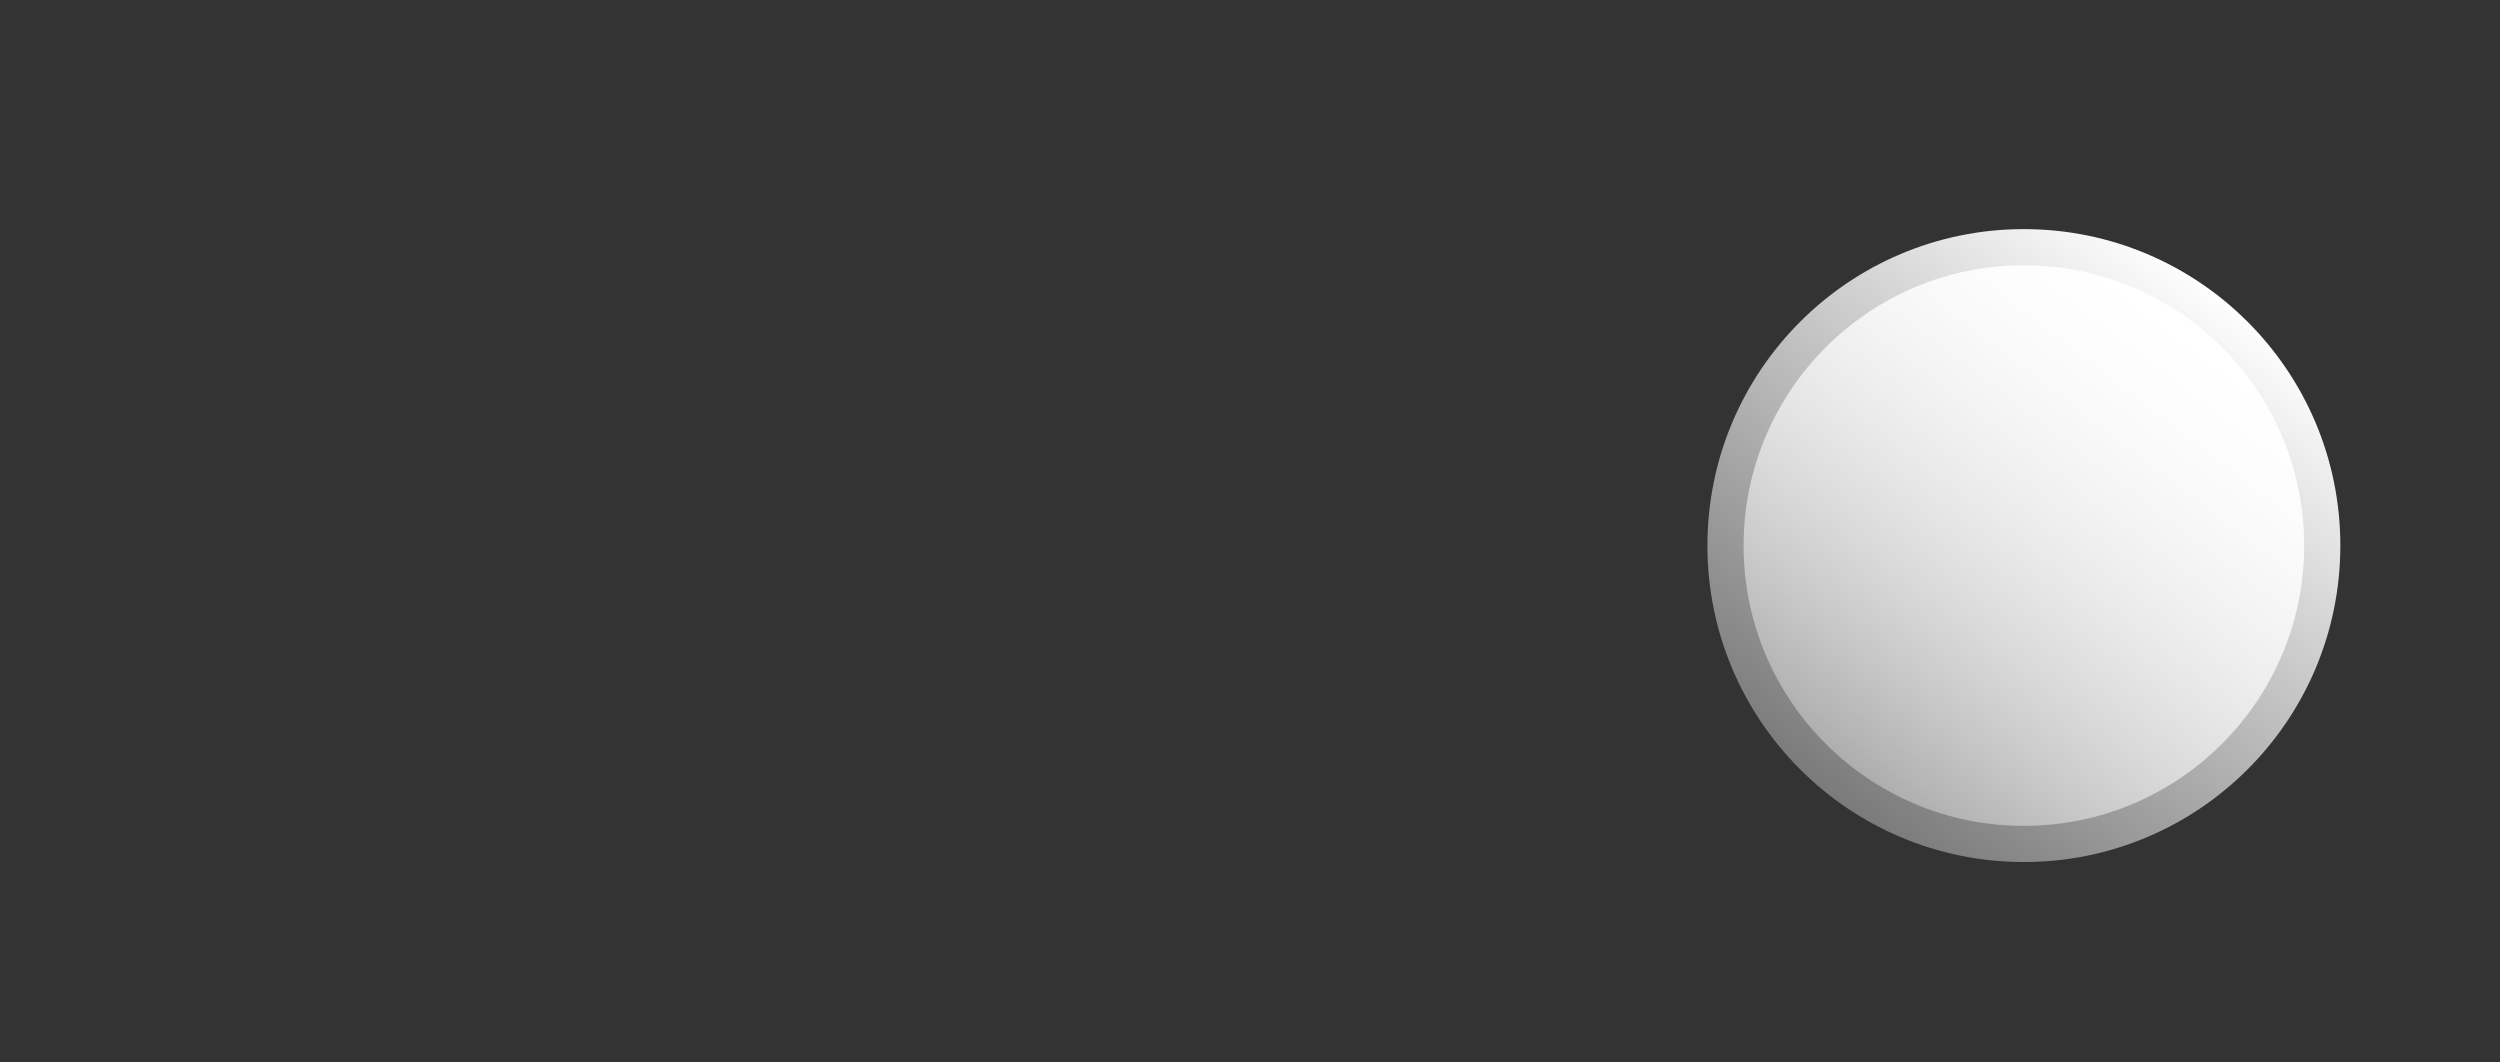
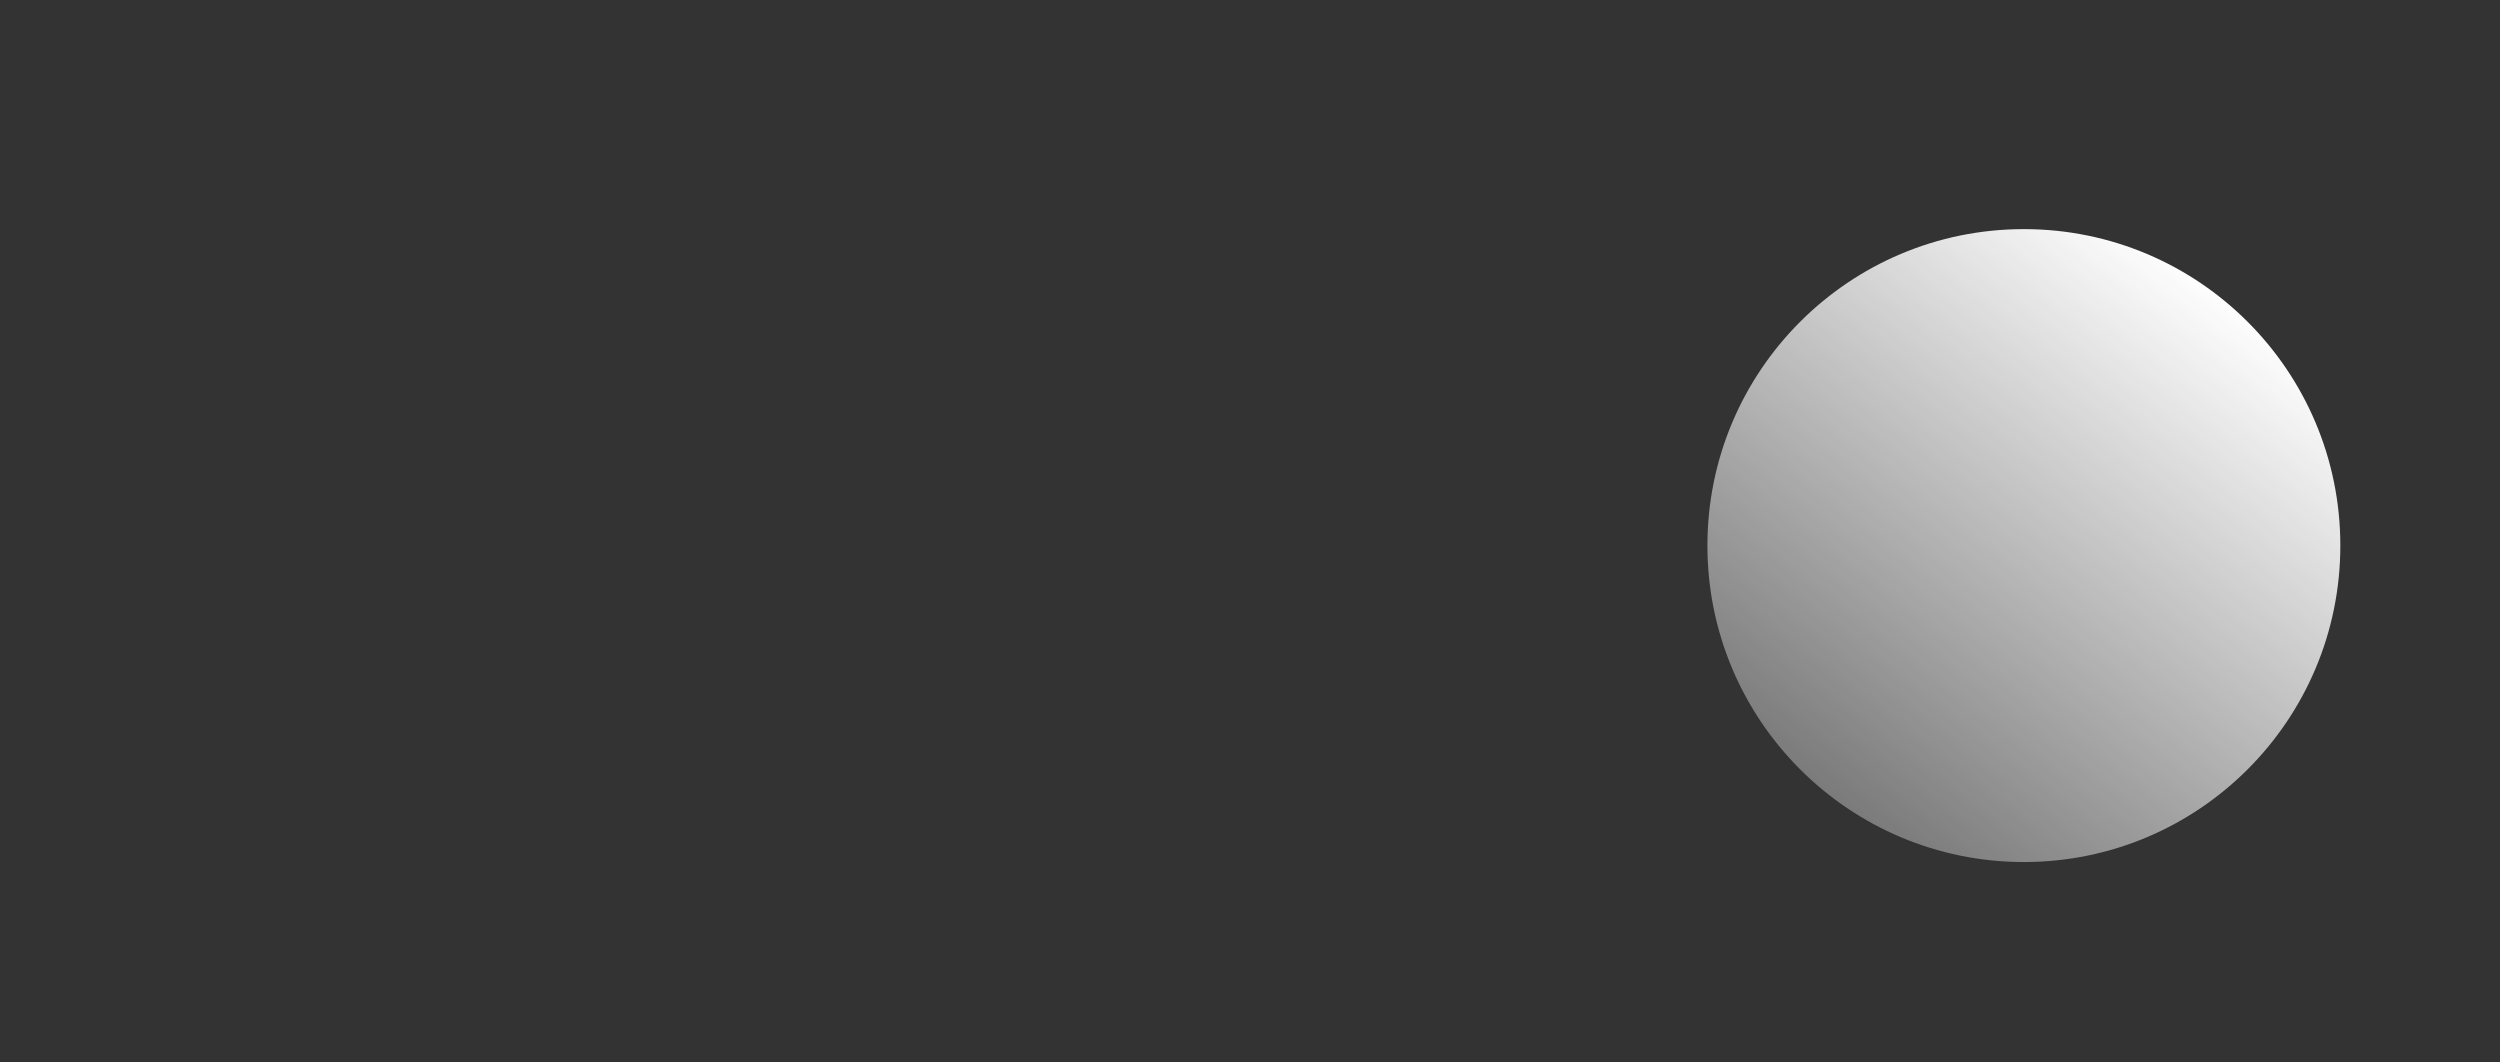
<svg xmlns="http://www.w3.org/2000/svg" width="1106" height="470" viewBox="0 0 1106 470" fill="none">
  <rect x="0" y="0" width="1106" height="470" fill="#333333" stroke="none" />
  <circle cx="895.363" cy="241.363" r="140" fill="url(#paint0_linear)" />
-   <circle cx="895.363" cy="241.363" r="124" fill="url(#paint1_linear)" />
  <defs>
    <linearGradient id="paint0_linear" x1="989.363" y1="132.363" x2="723.863" y2="479.363" gradientUnits="userSpaceOnUse">
      <stop stop-color="white" />
      <stop offset="1" stop-color="white" stop-opacity="0" />
    </linearGradient>
    <linearGradient id="paint1_linear" x1="978.62" y1="144.82" x2="743.463" y2="452.163" gradientUnits="userSpaceOnUse">
      <stop stop-color="white" />
      <stop offset="1" stop-color="white" stop-opacity="0" />
    </linearGradient>
  </defs>
</svg>